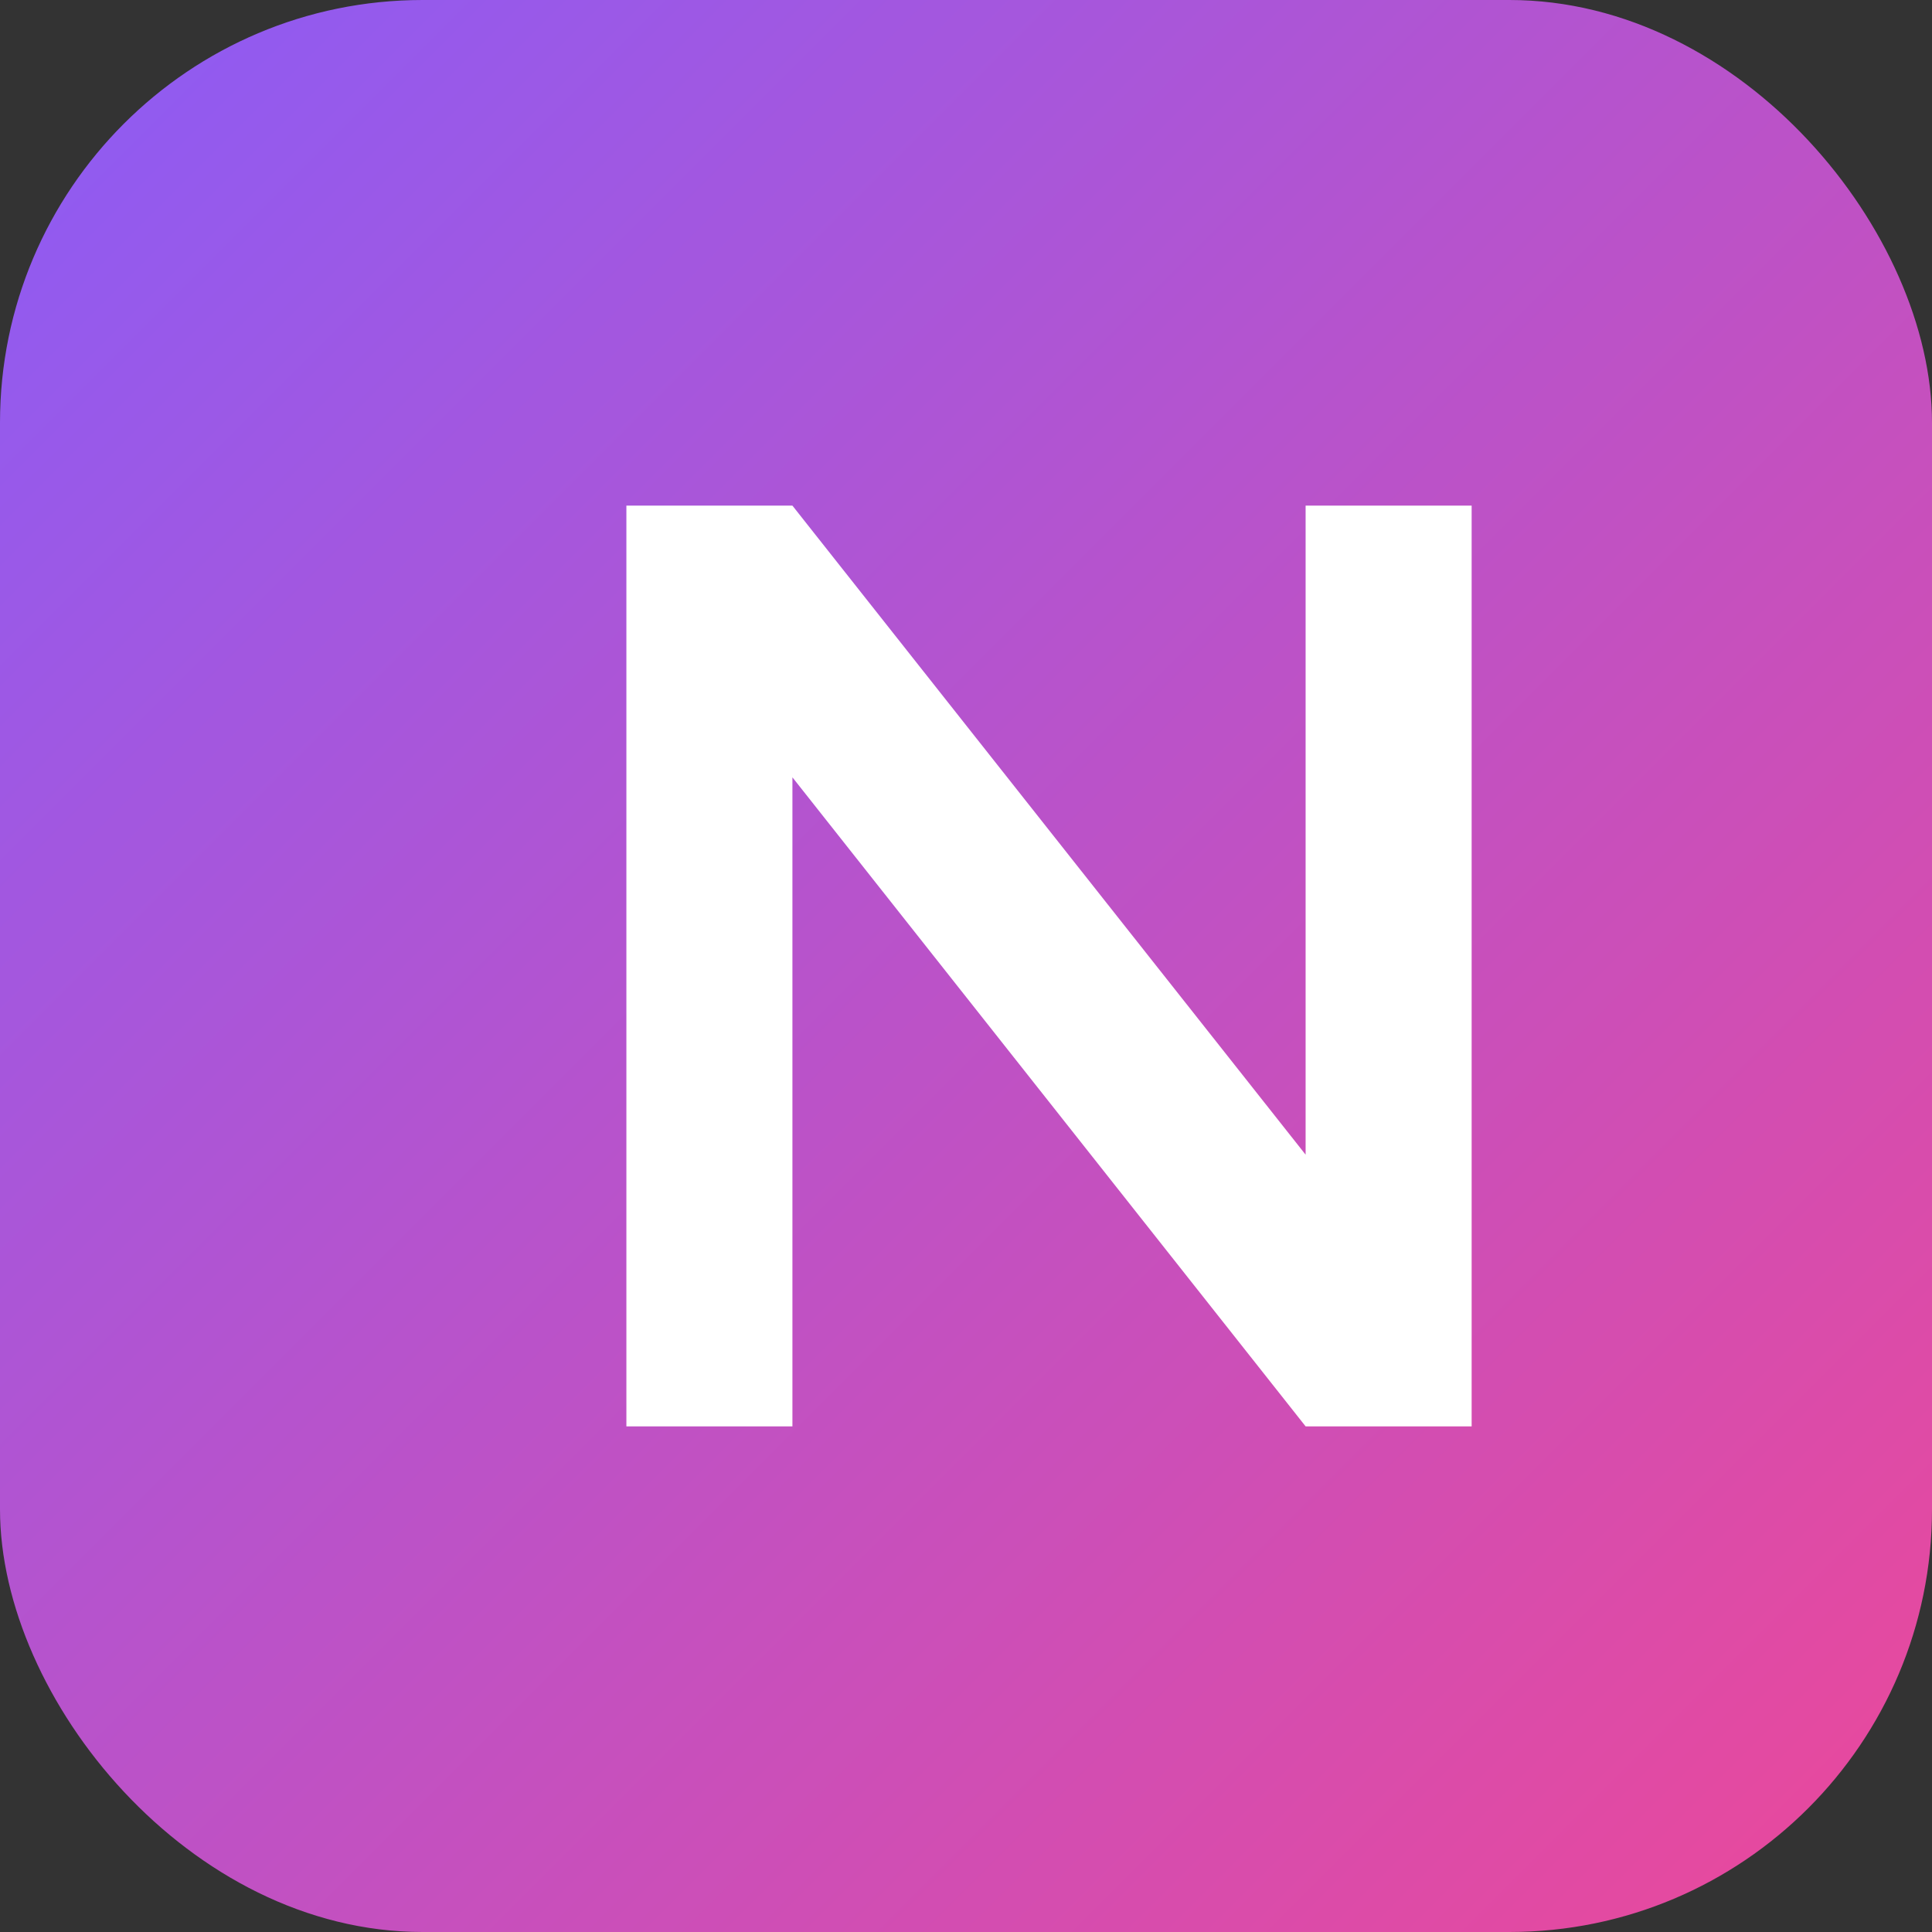
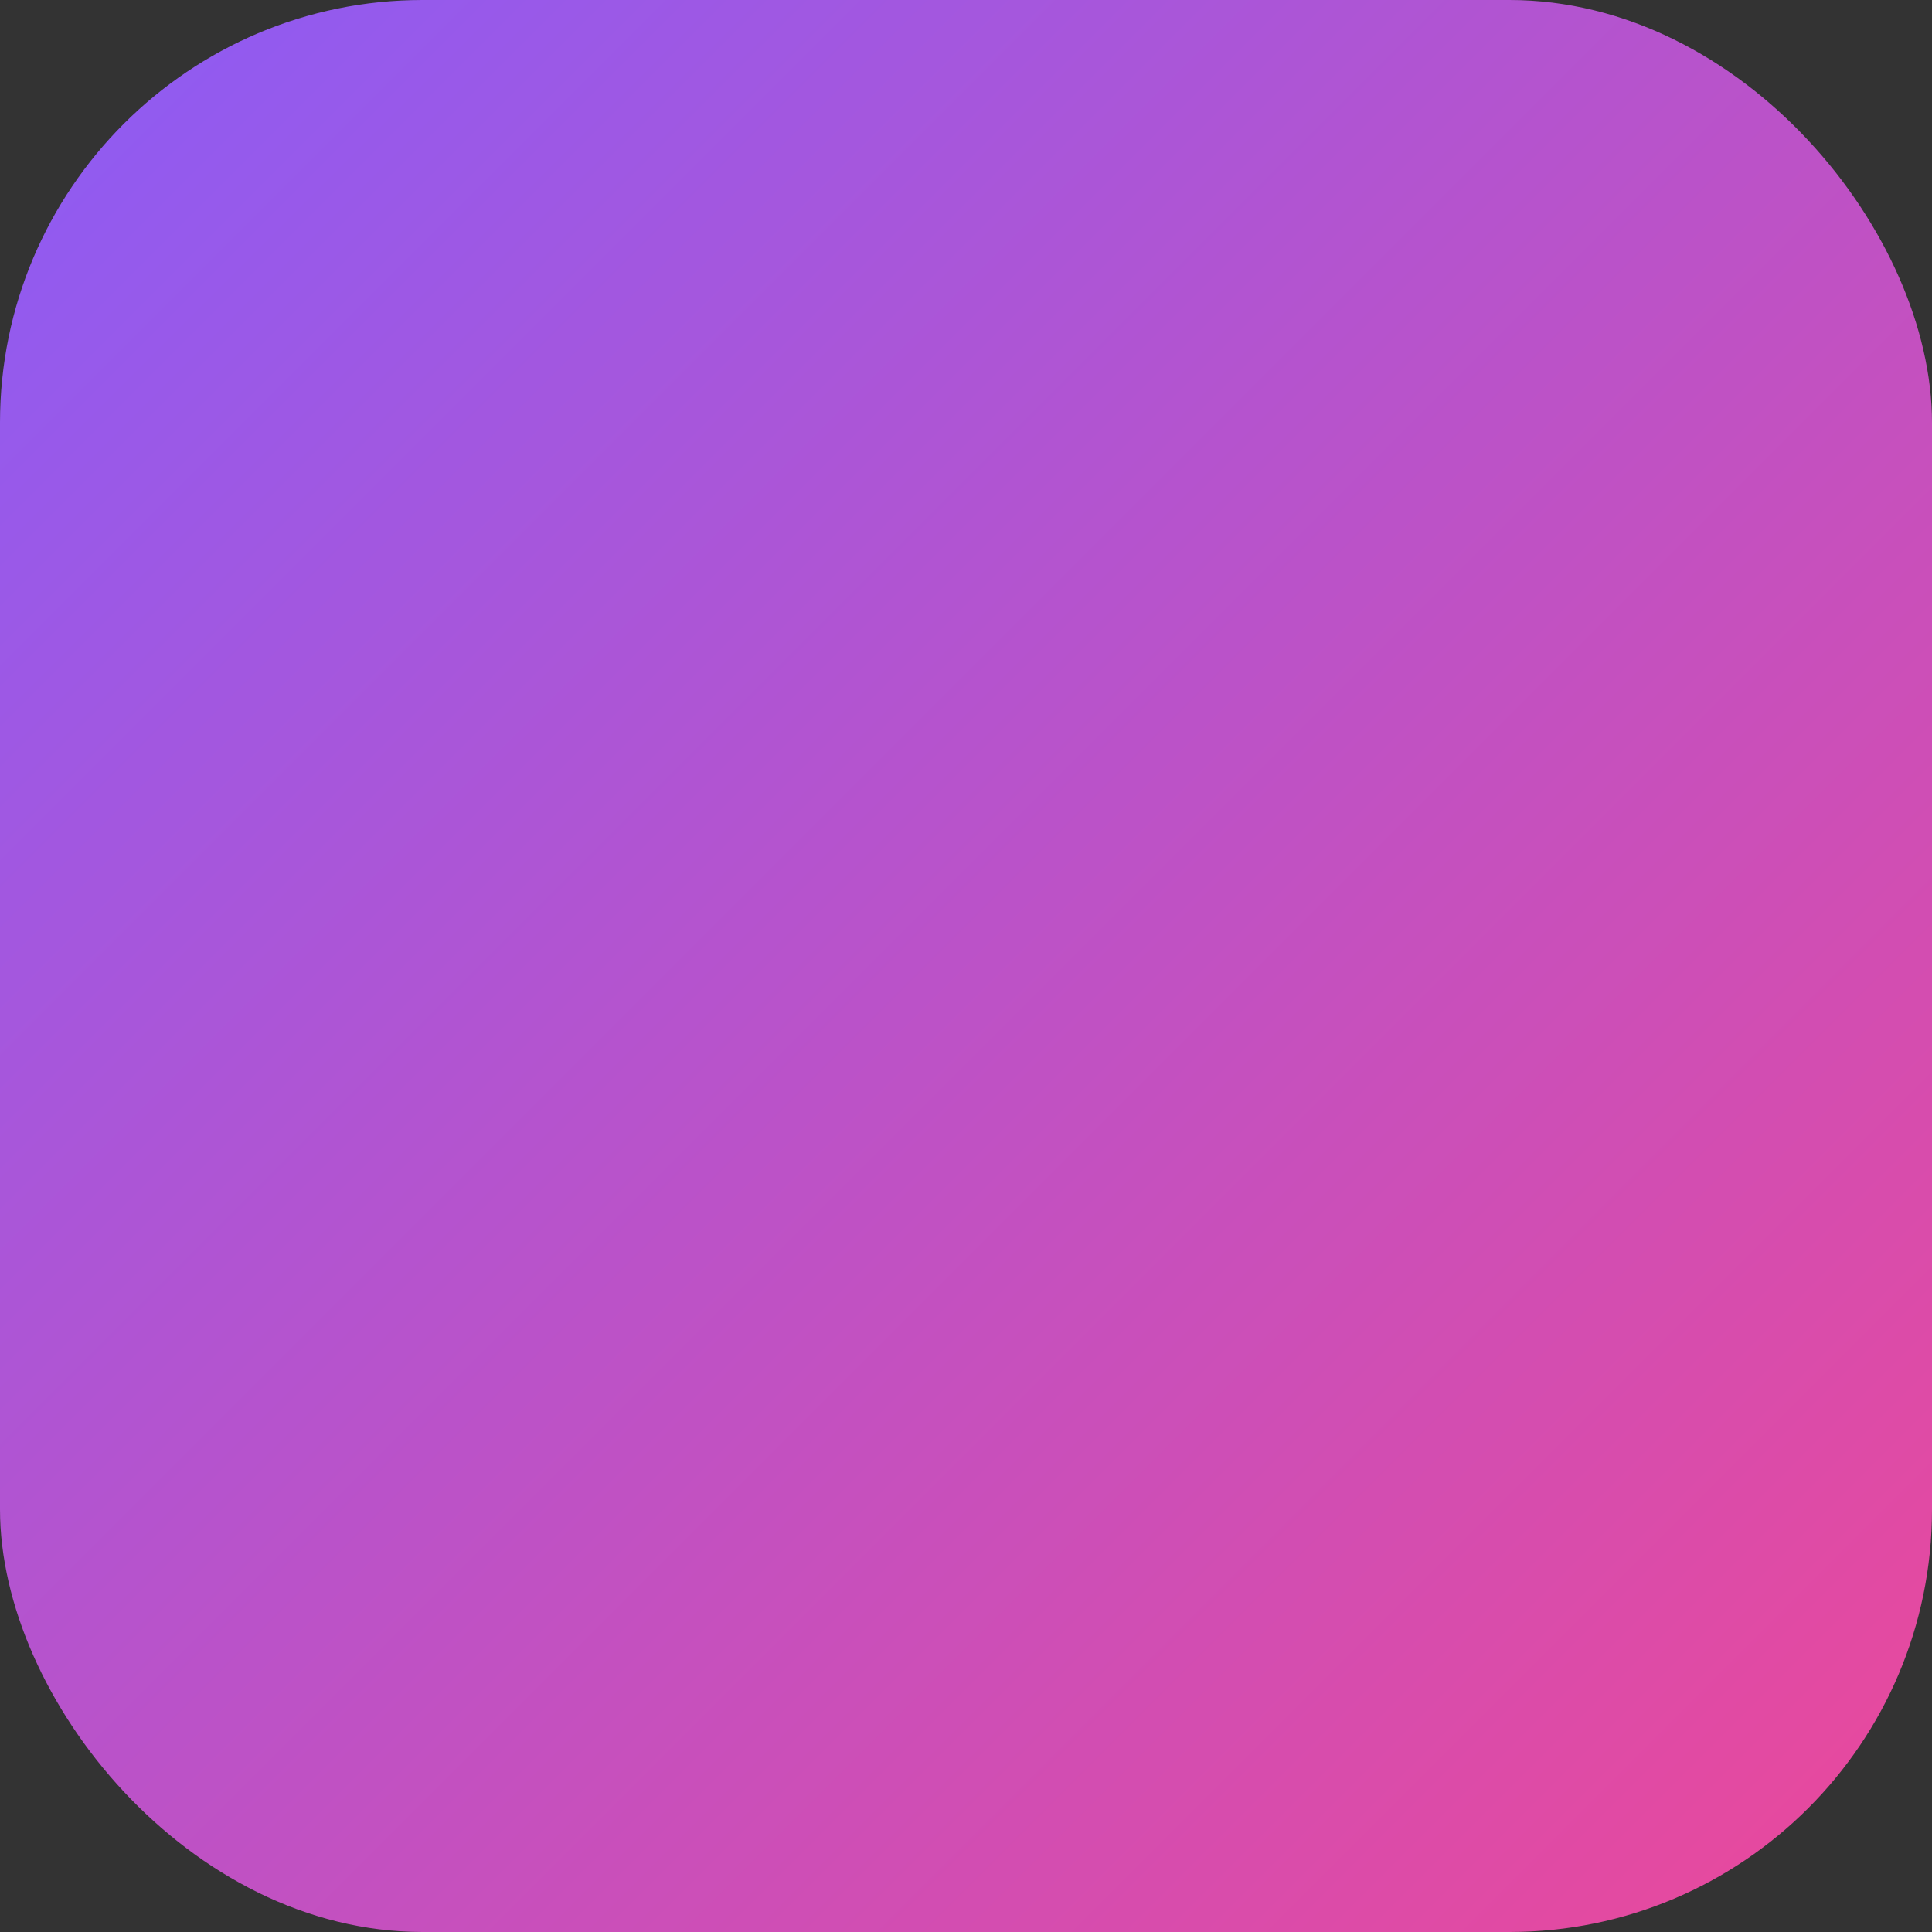
<svg xmlns="http://www.w3.org/2000/svg" width="512" height="512" viewBox="0 0 512 512">
  <rect x="0" y="0" width="512" height="512" fill="#333333" stroke="none" />
  <defs>
    <linearGradient id="g" x1="0%" y1="0%" x2="100%" y2="100%">
      <stop offset="0%" stop-color="#8B5CF6" />
      <stop offset="100%" stop-color="#EC4899" />
    </linearGradient>
  </defs>
  <rect x="0" y="0" width="512" height="512" rx="112" ry="112" fill="url(#g)" />
  <g fill="#FFFFFF">
-     <path d="M166 378V134h44l136 172V134h44v244h-44L210 206v172h-44z" />
-   </g>
+     </g>
</svg>